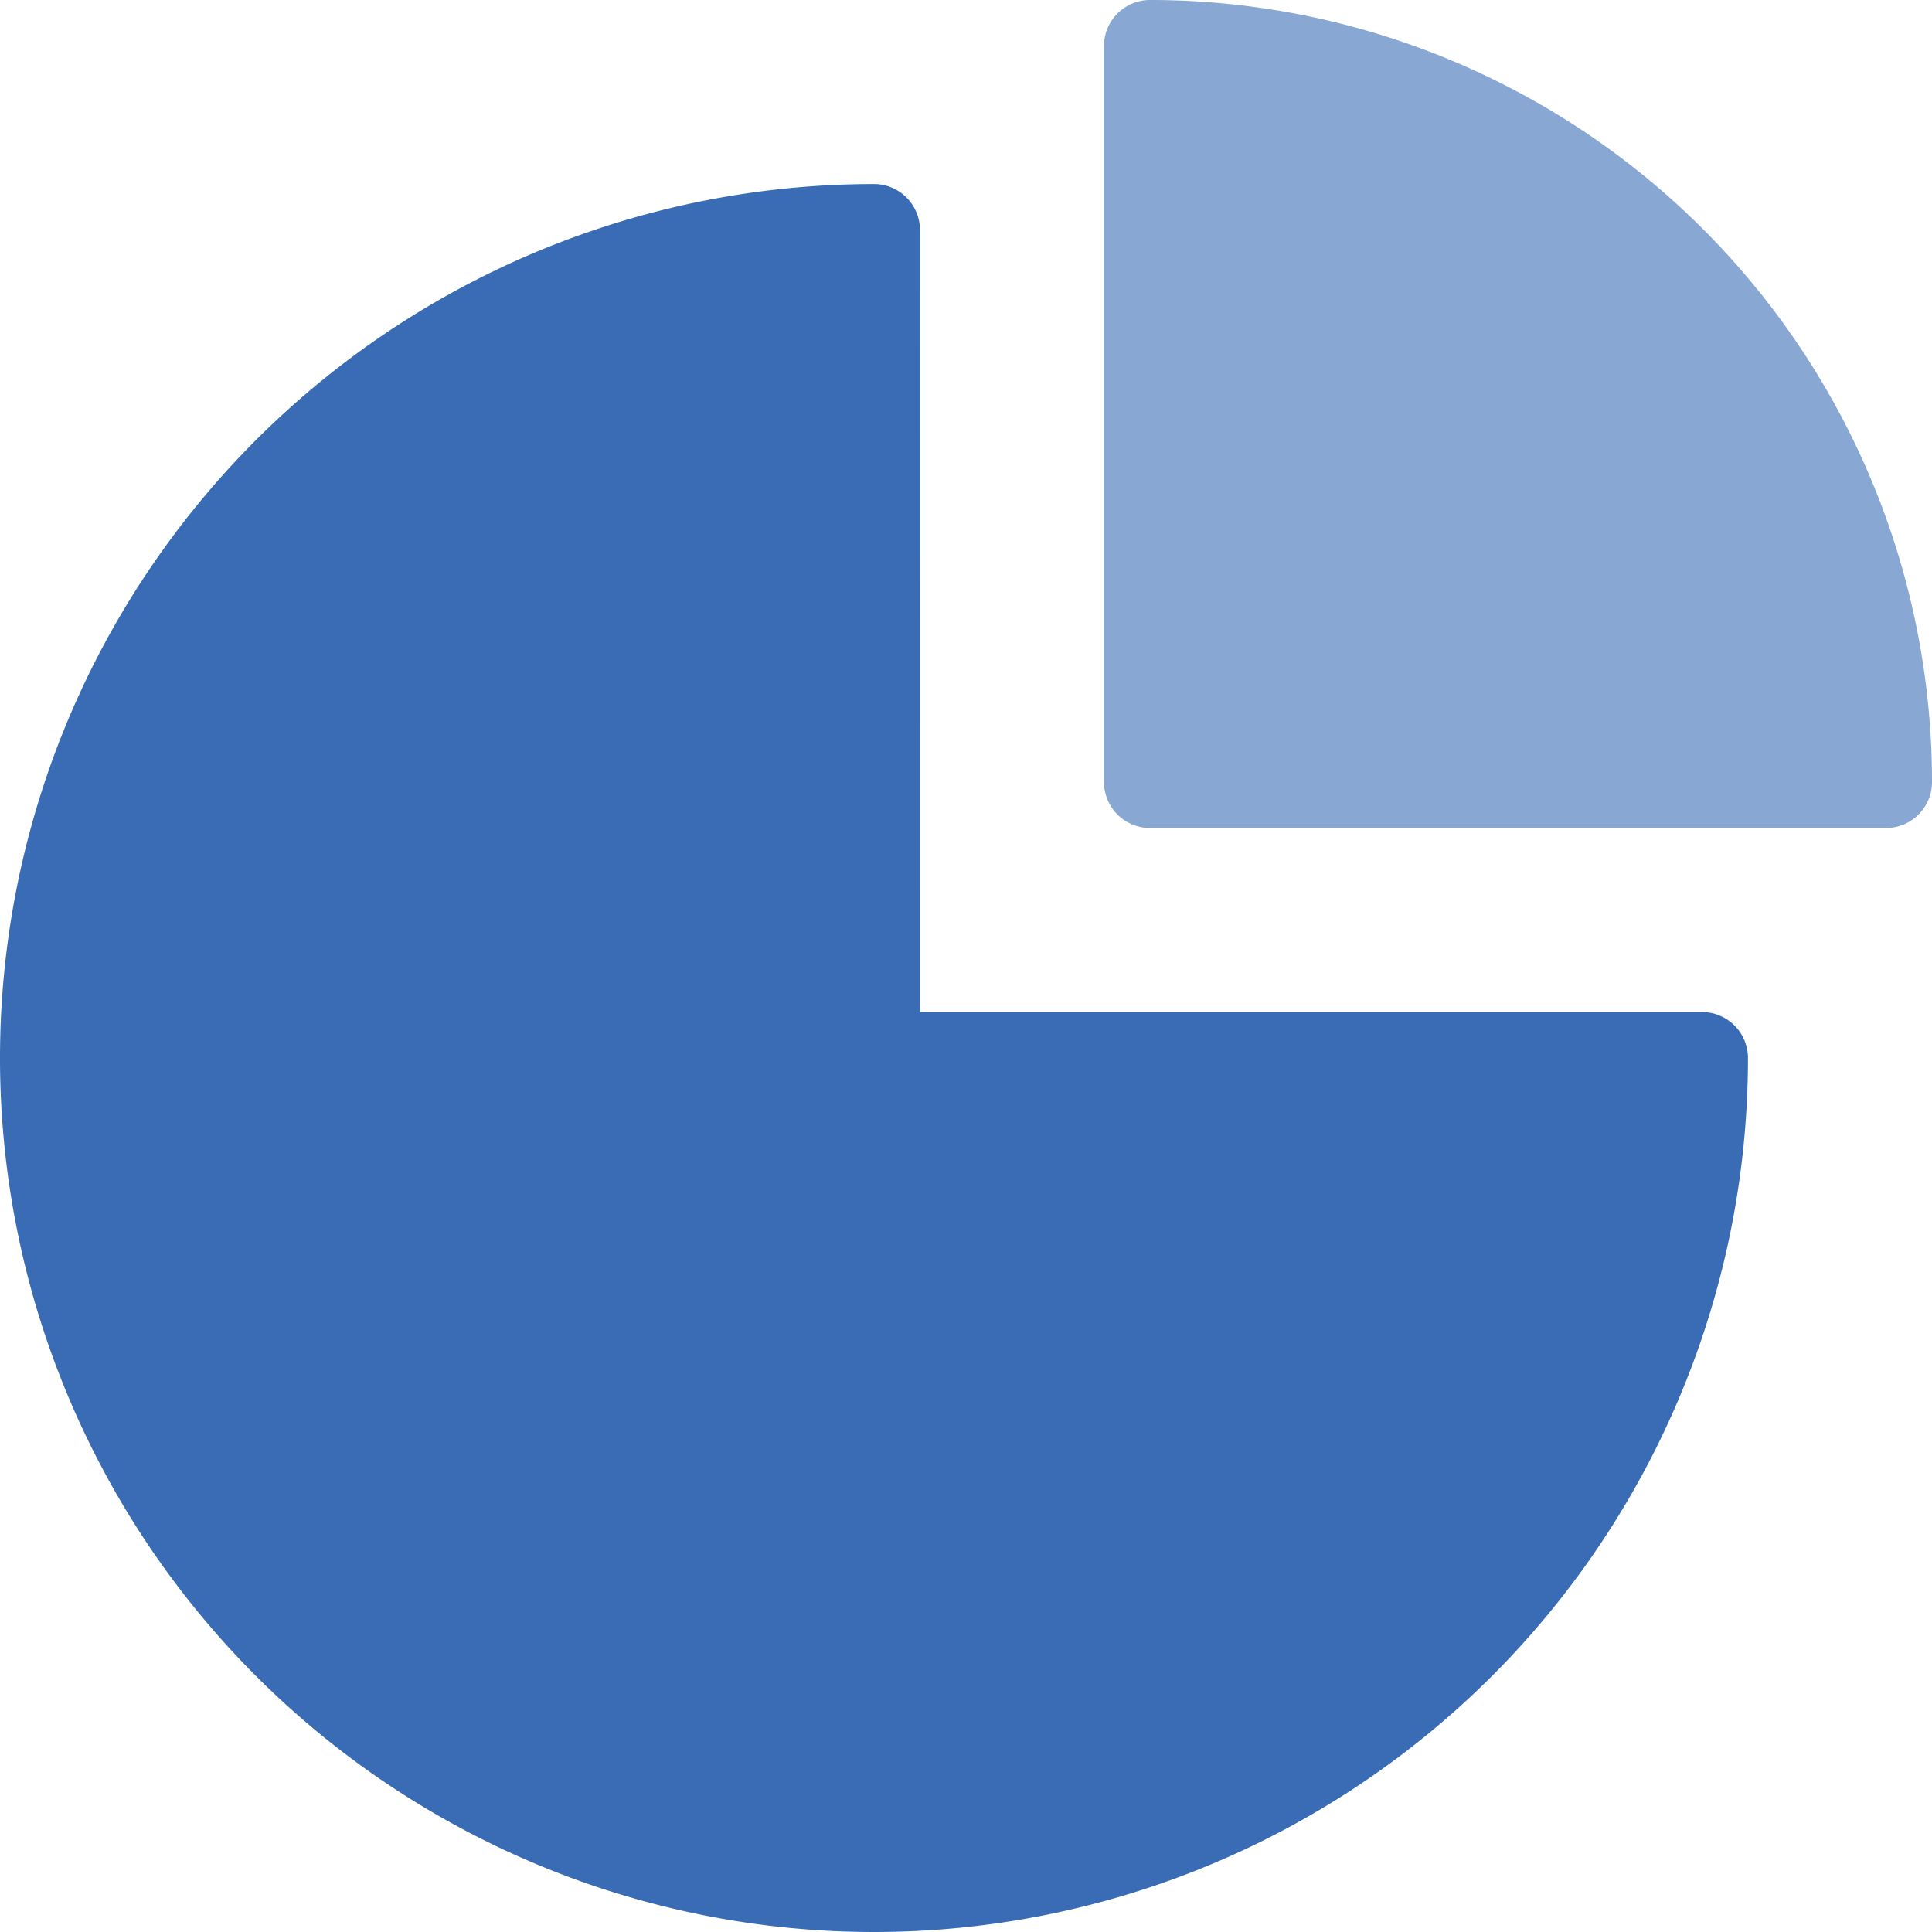
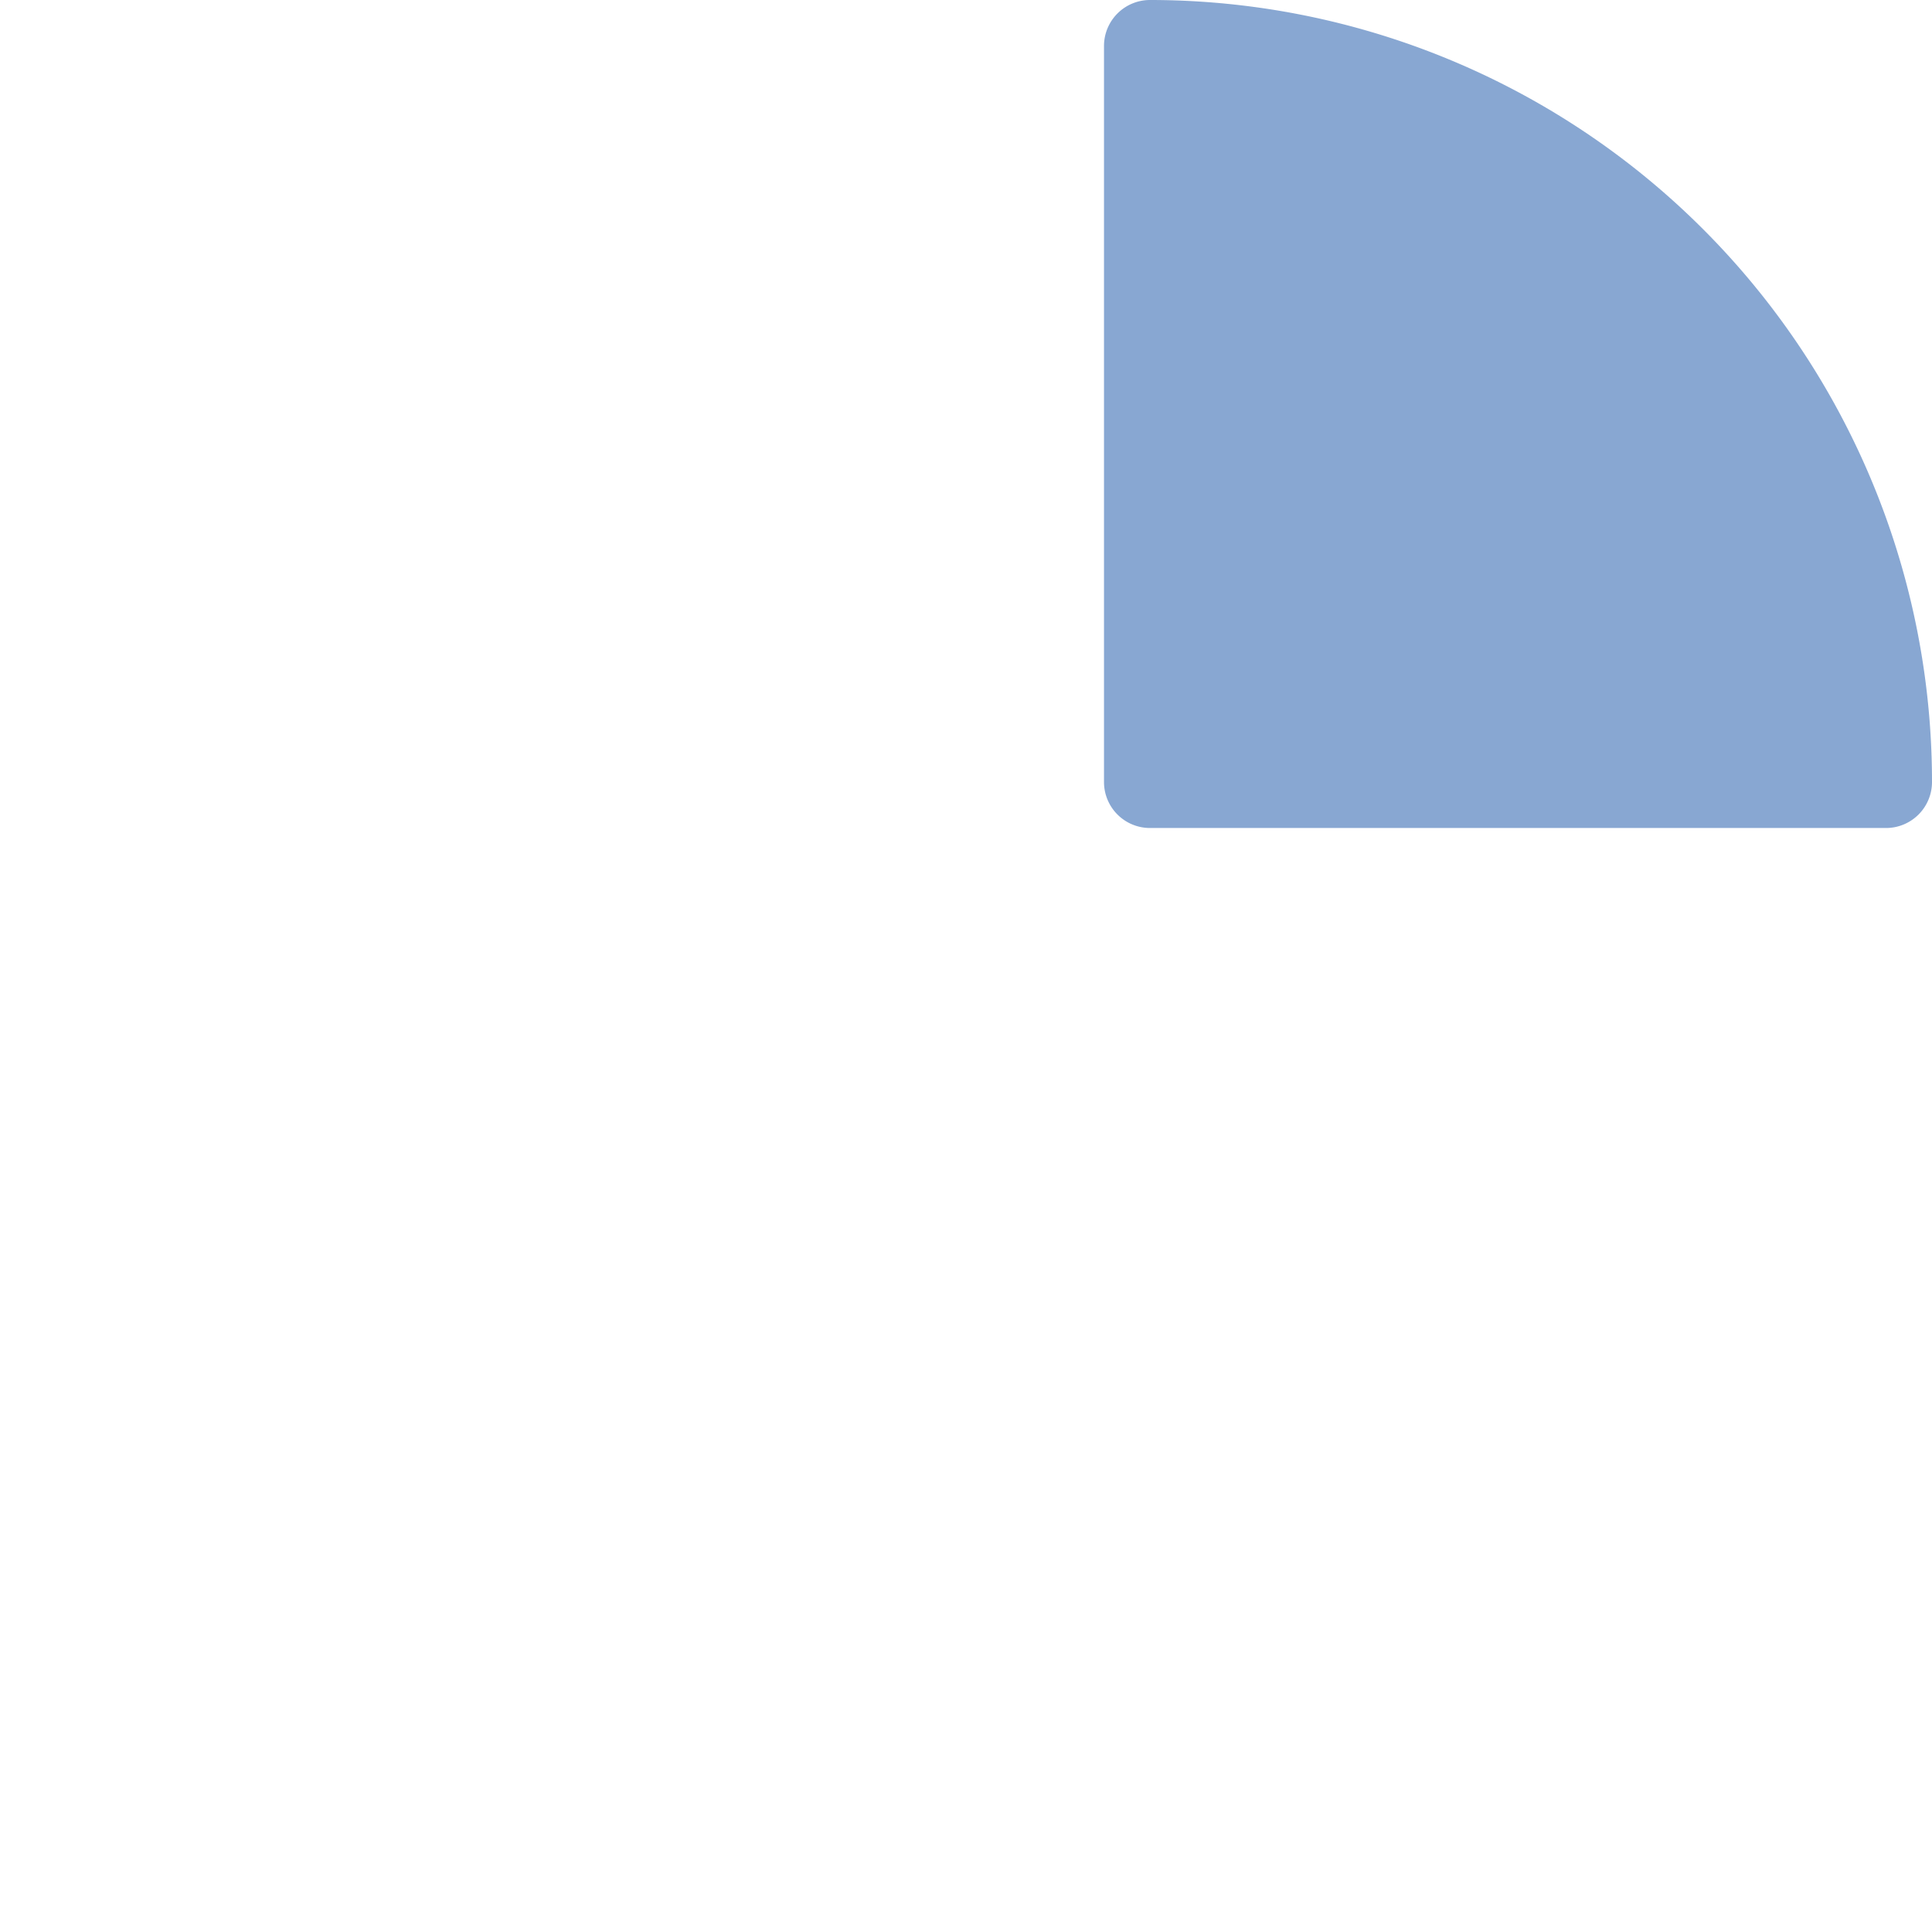
<svg xmlns="http://www.w3.org/2000/svg" width="32.48" height="32.48" viewBox="0 0 32.48 32.48">
  <g id="vi1" transform="translate(-3.637 -2.397)">
-     <path id="path" d="M15.467,13.92H28.613a.773.773,0,0,1,.773.773A14.693,14.693,0,1,1,14.693,0a.773.773,0,0,1,.773.773Z" transform="translate(3.637 5.491)" fill="#396cb4" />
    <path id="path-2" data-name="path" d="M13.92,13.147a.773.773,0,0,1-.773.773H.773A.773.773,0,0,1,0,13.147V.773A.773.773,0,0,1,.773,0,13.147,13.147,0,0,1,13.92,13.147Z" transform="translate(22.197 2.397)" fill="#396cb4" opacity="0.6" />
  </g>
</svg>